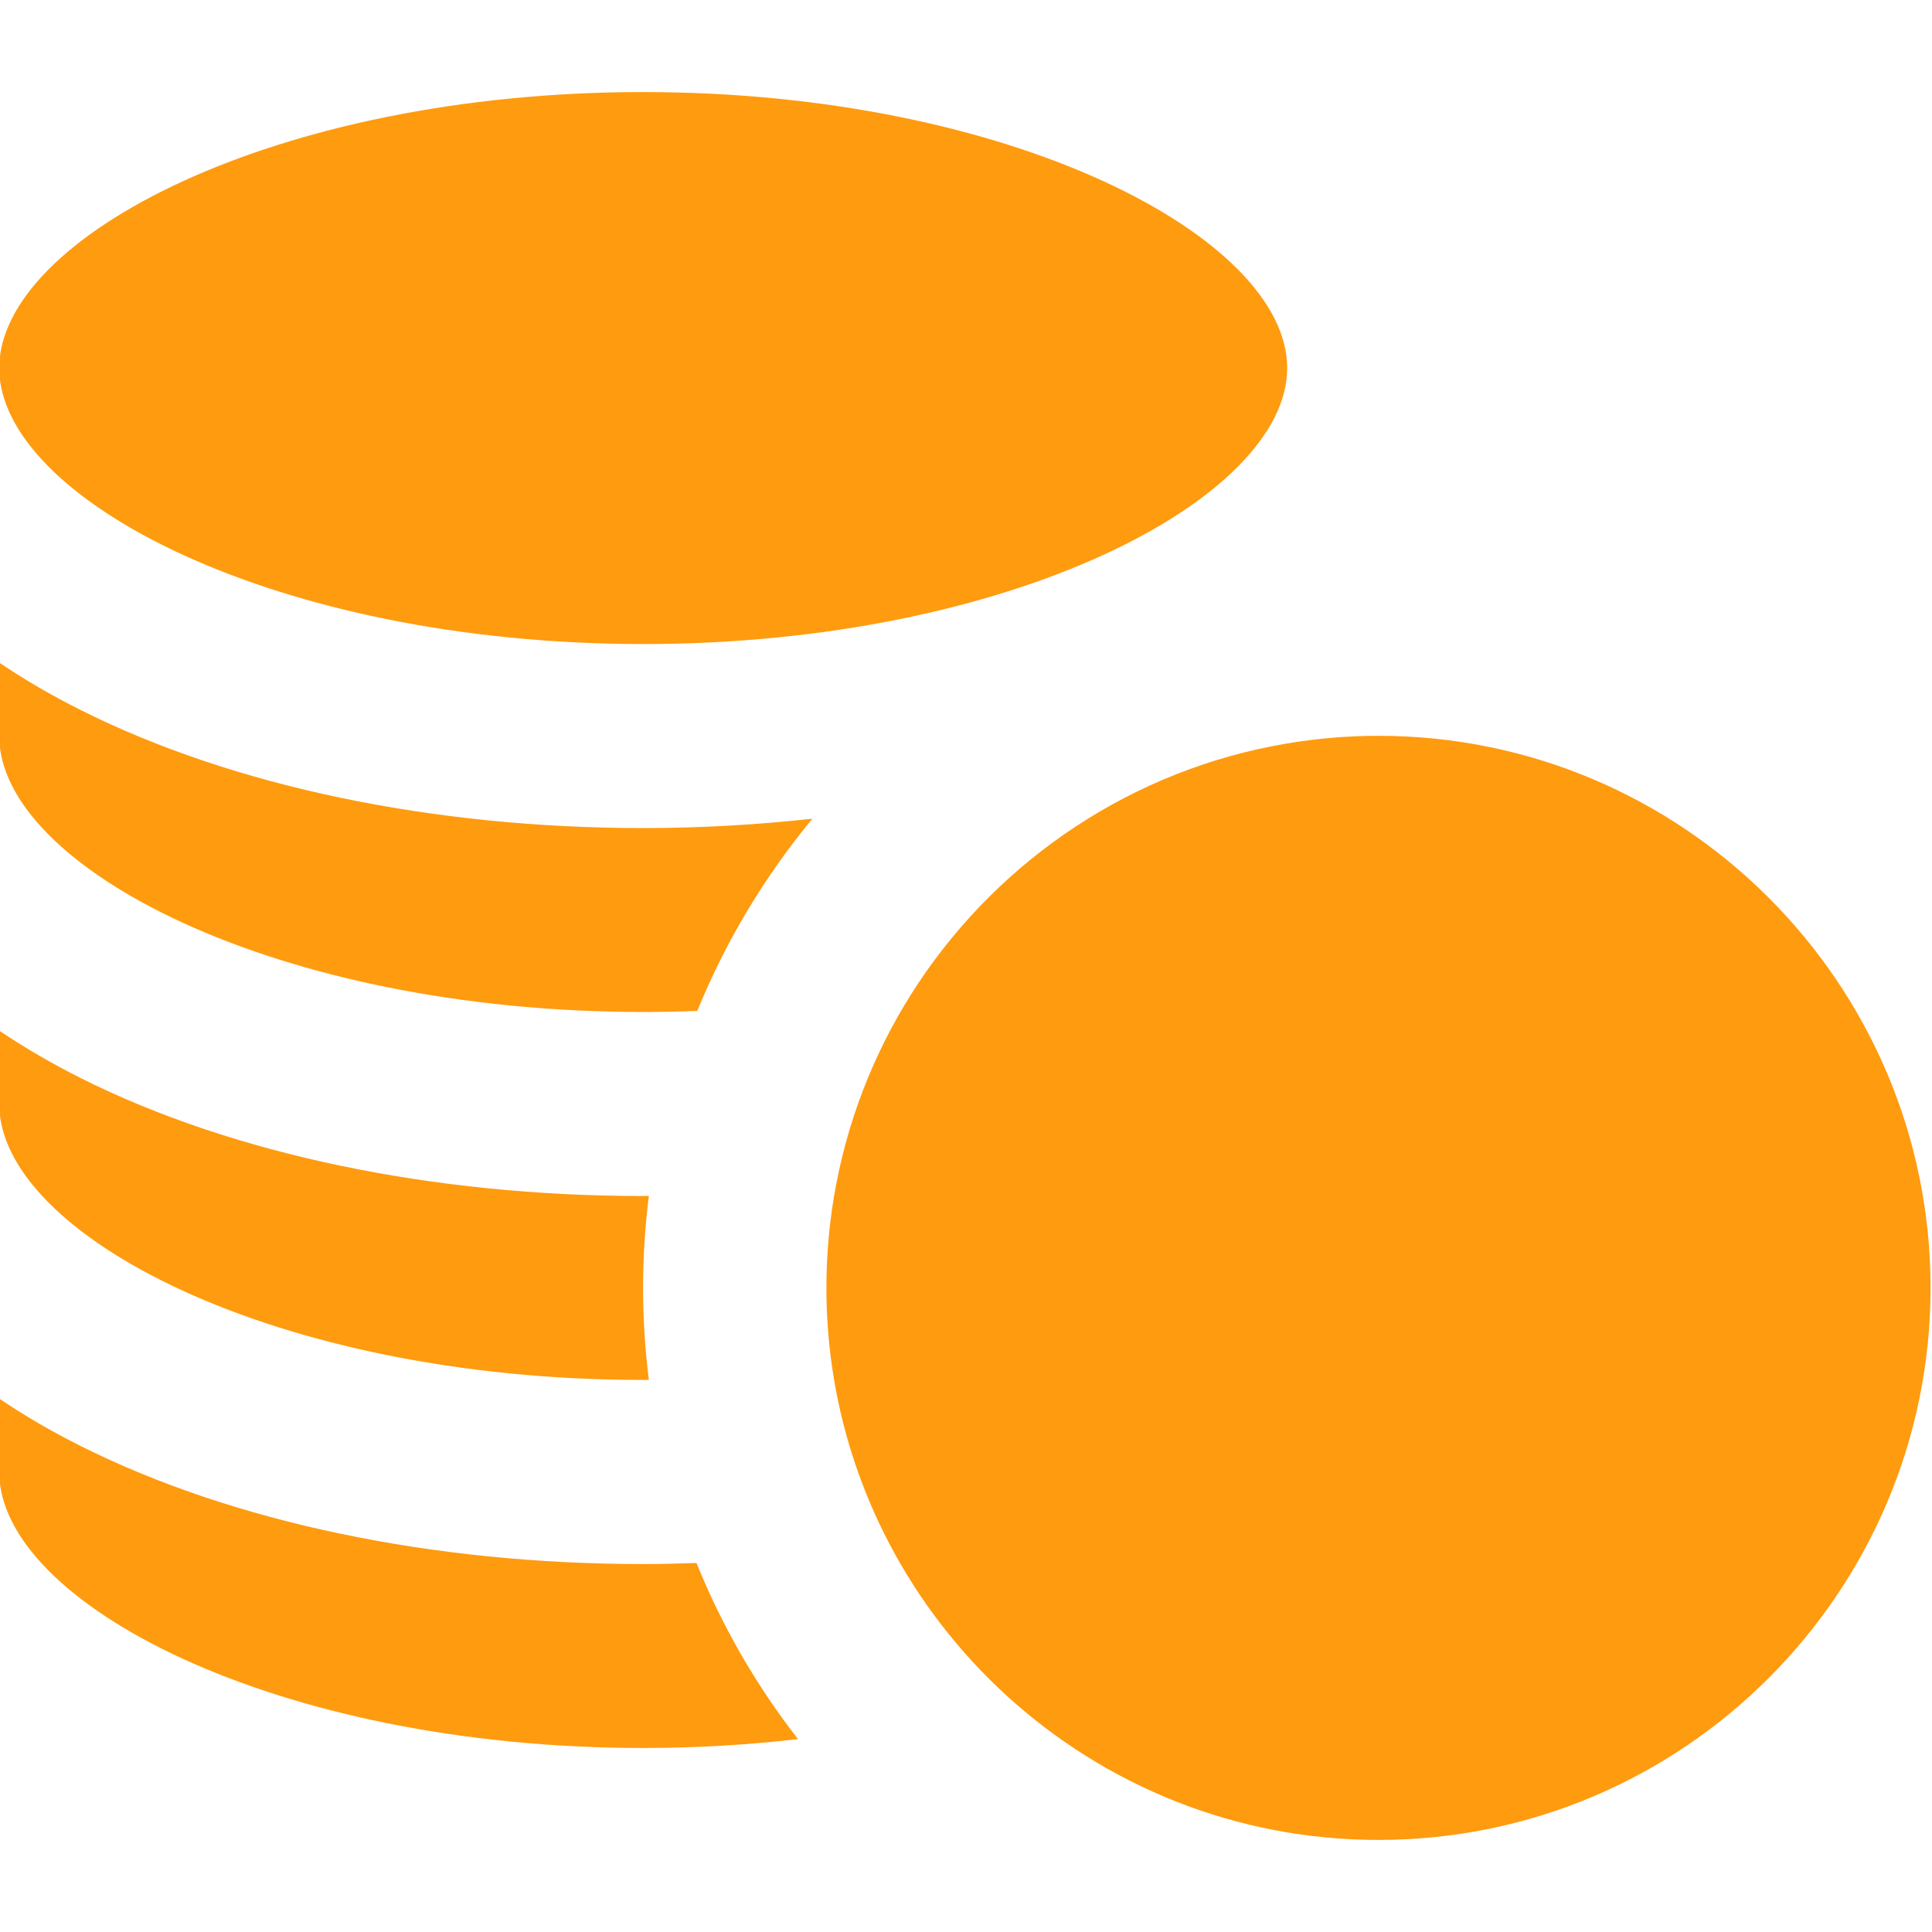
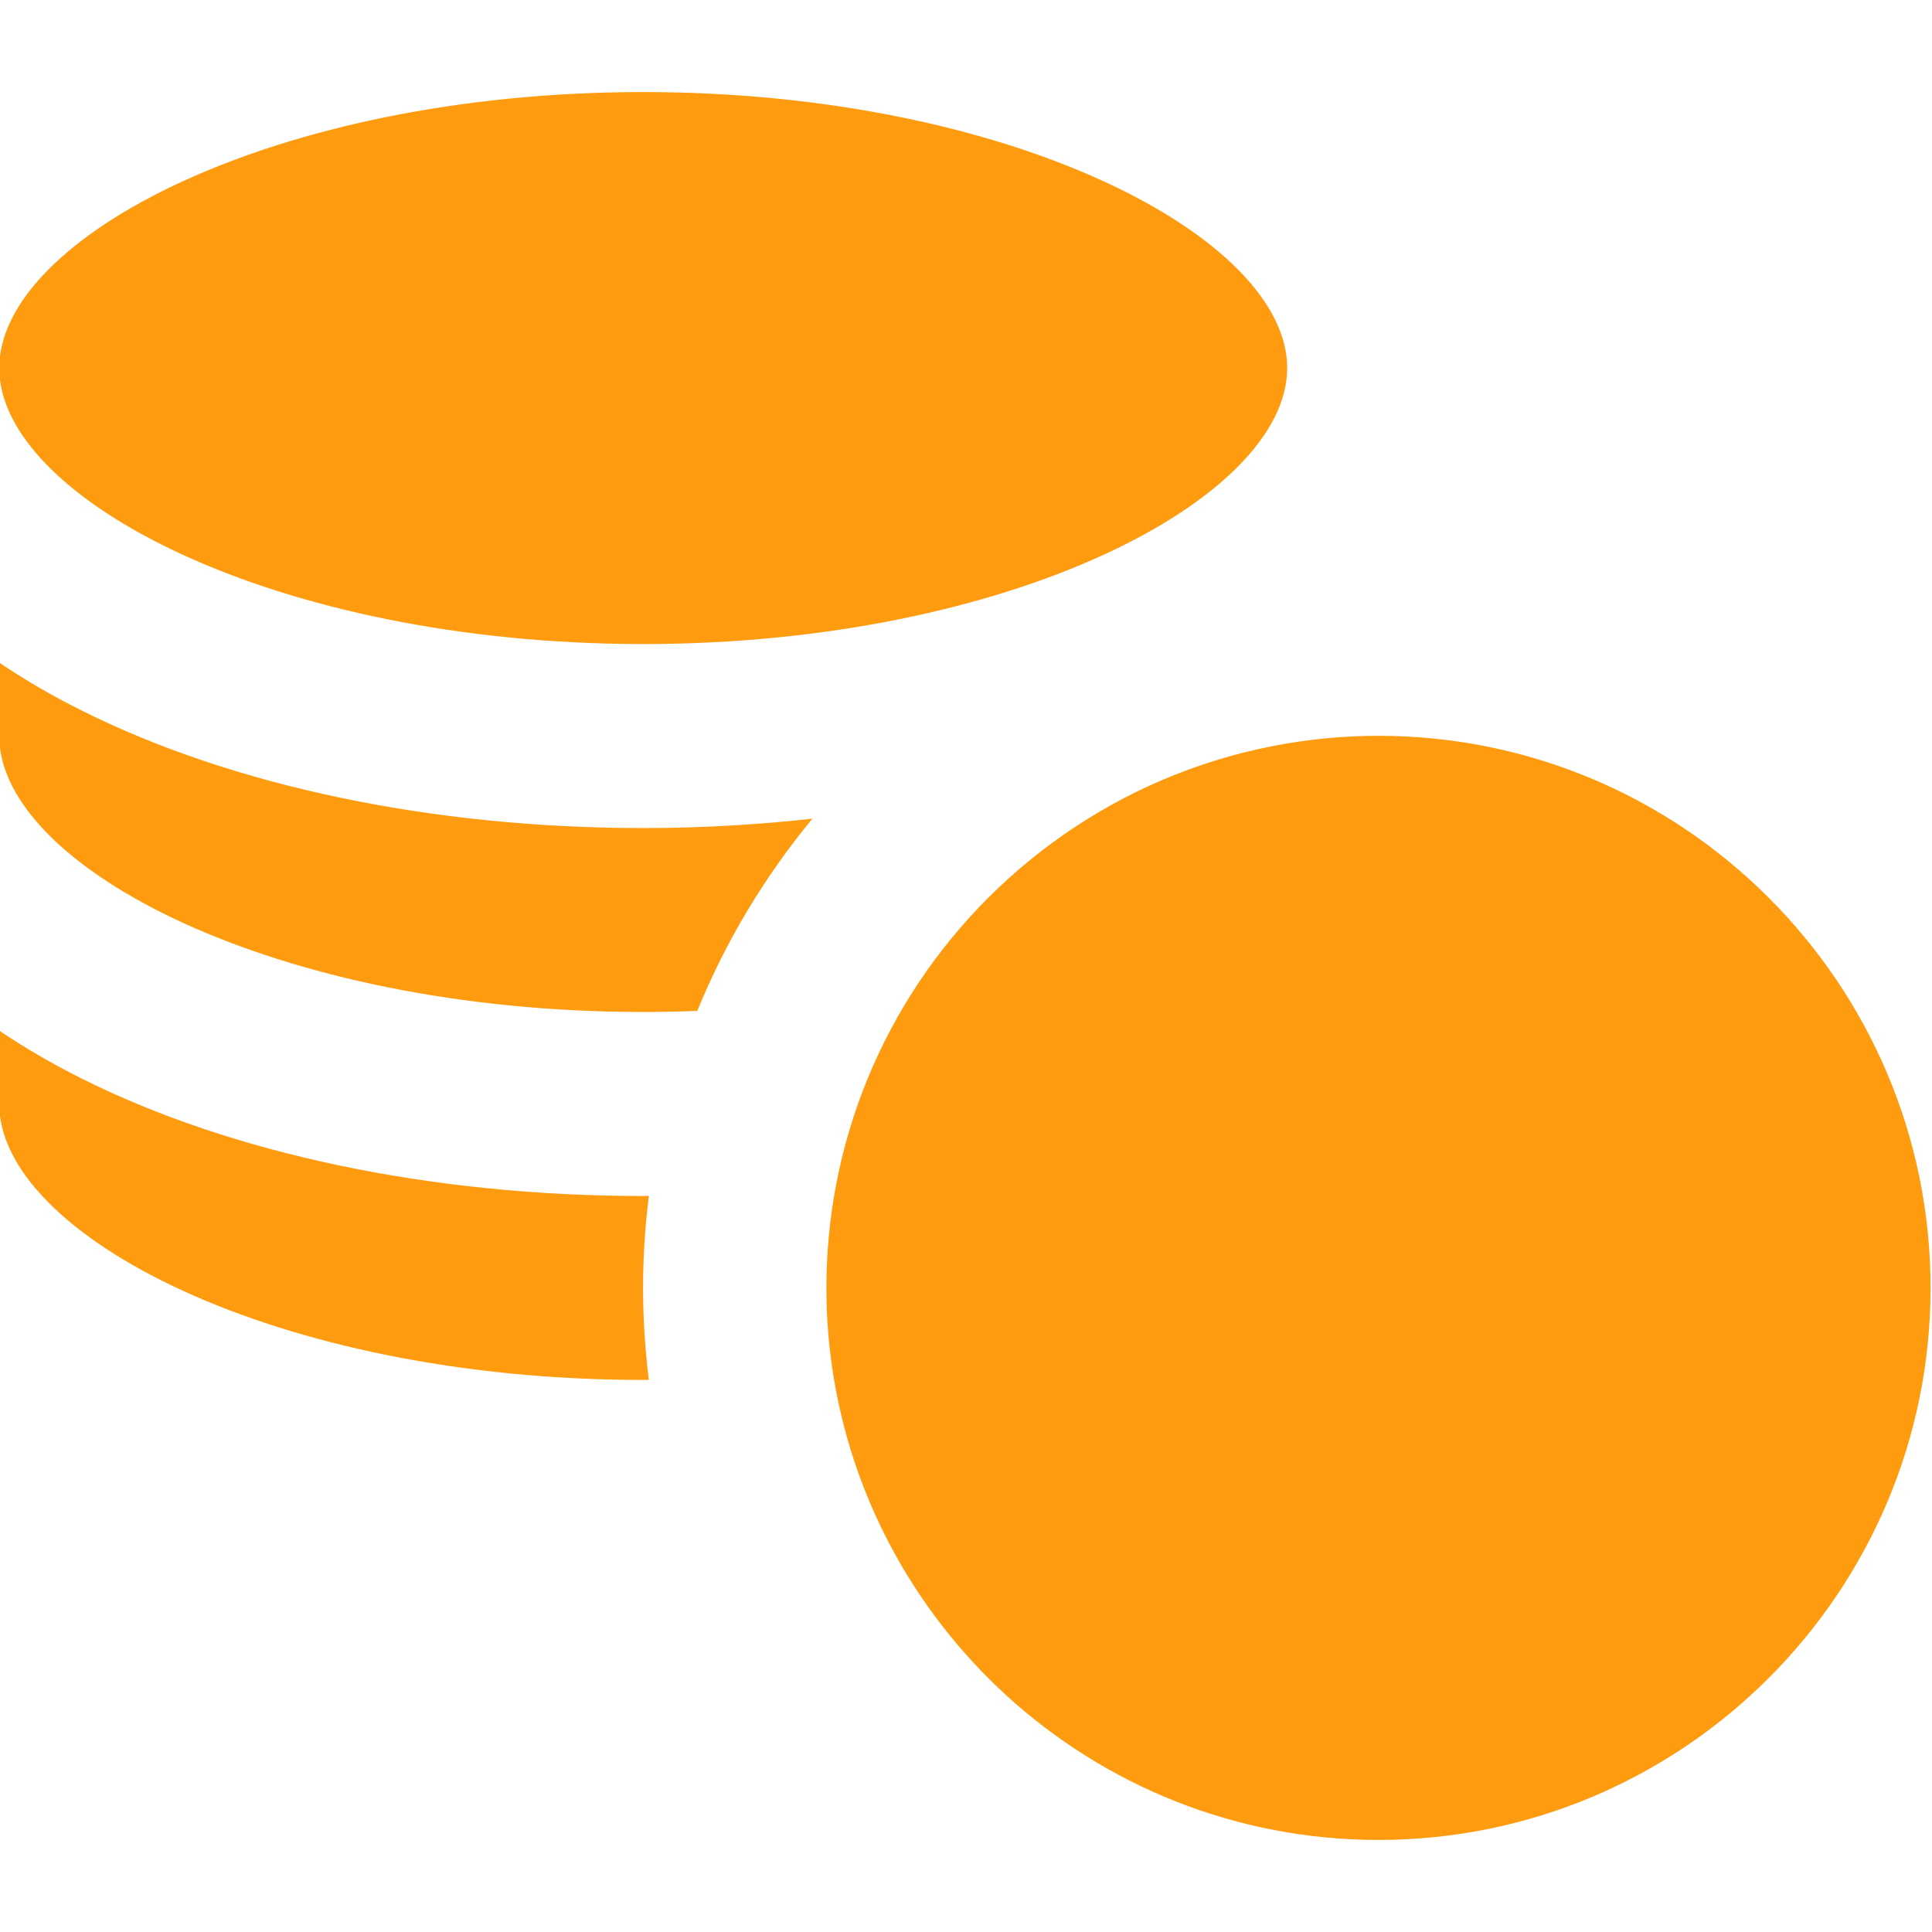
<svg xmlns="http://www.w3.org/2000/svg" width="20" height="20" viewBox="0 0 20 20" fill="none">
  <g clip-path="url(#clip0_3030_39015)">
    <path d="M6.658 6.667C10.474 6.667 13.325 5.158 13.325 3.81C13.325 2.461 10.474 0.953 6.658 0.953C2.843 0.953 -0.008 2.461 -0.008 3.81C-0.008 5.158 2.843 6.667 6.658 6.667Z" fill="#FF9B0F" />
-     <path d="M6.658 18.095C7.215 18.095 7.751 18.062 8.261 18.003C7.831 17.451 7.476 16.838 7.21 16.18C7.027 16.186 6.843 16.191 6.658 16.191C4.478 16.191 2.414 15.758 0.845 14.974C0.536 14.82 0.252 14.654 -0.008 14.478V15.238C-0.008 16.587 2.843 18.095 6.658 18.095Z" fill="#FF9B0F" />
    <path d="M6.659 14.285C6.678 14.285 6.697 14.285 6.717 14.285C6.678 13.973 6.657 13.655 6.657 13.332C6.657 13.01 6.678 12.692 6.717 12.38C6.697 12.38 6.678 12.381 6.659 12.381C4.478 12.381 2.414 11.949 0.845 11.165C0.536 11.01 0.252 10.844 -0.008 10.669V11.428C-0.008 12.777 2.843 14.285 6.659 14.285Z" fill="#FF9B0F" />
    <path d="M6.659 10.476C6.847 10.476 7.034 10.472 7.218 10.465C7.514 9.74 7.918 9.07 8.41 8.475C7.84 8.538 7.254 8.572 6.659 8.572C4.478 8.572 2.414 8.14 0.845 7.355C0.536 7.201 0.252 7.035 -0.008 6.859V7.619C-0.008 8.968 2.843 10.476 6.659 10.476Z" fill="#FF9B0F" />
    <path d="M9.508 10.175C9.096 10.795 8.802 11.499 8.657 12.256C8.59 12.604 8.555 12.964 8.555 13.332C8.555 13.609 8.575 13.881 8.613 14.147C8.707 14.801 8.912 15.42 9.208 15.983C9.519 16.575 9.93 17.105 10.419 17.552C11.436 18.48 12.788 19.047 14.27 19.047C17.421 19.047 19.985 16.484 19.985 13.332C19.985 10.181 17.421 7.617 14.27 7.617C13.944 7.617 13.625 7.645 13.314 7.698C11.729 7.966 10.365 8.888 9.508 10.175Z" fill="#FF9B0F" />
  </g>
  <defs>
    <clipPath id="clip0_3030_39015">
      <rect width="20" height="20" fill="white" />
    </clipPath>
  </defs>
</svg>